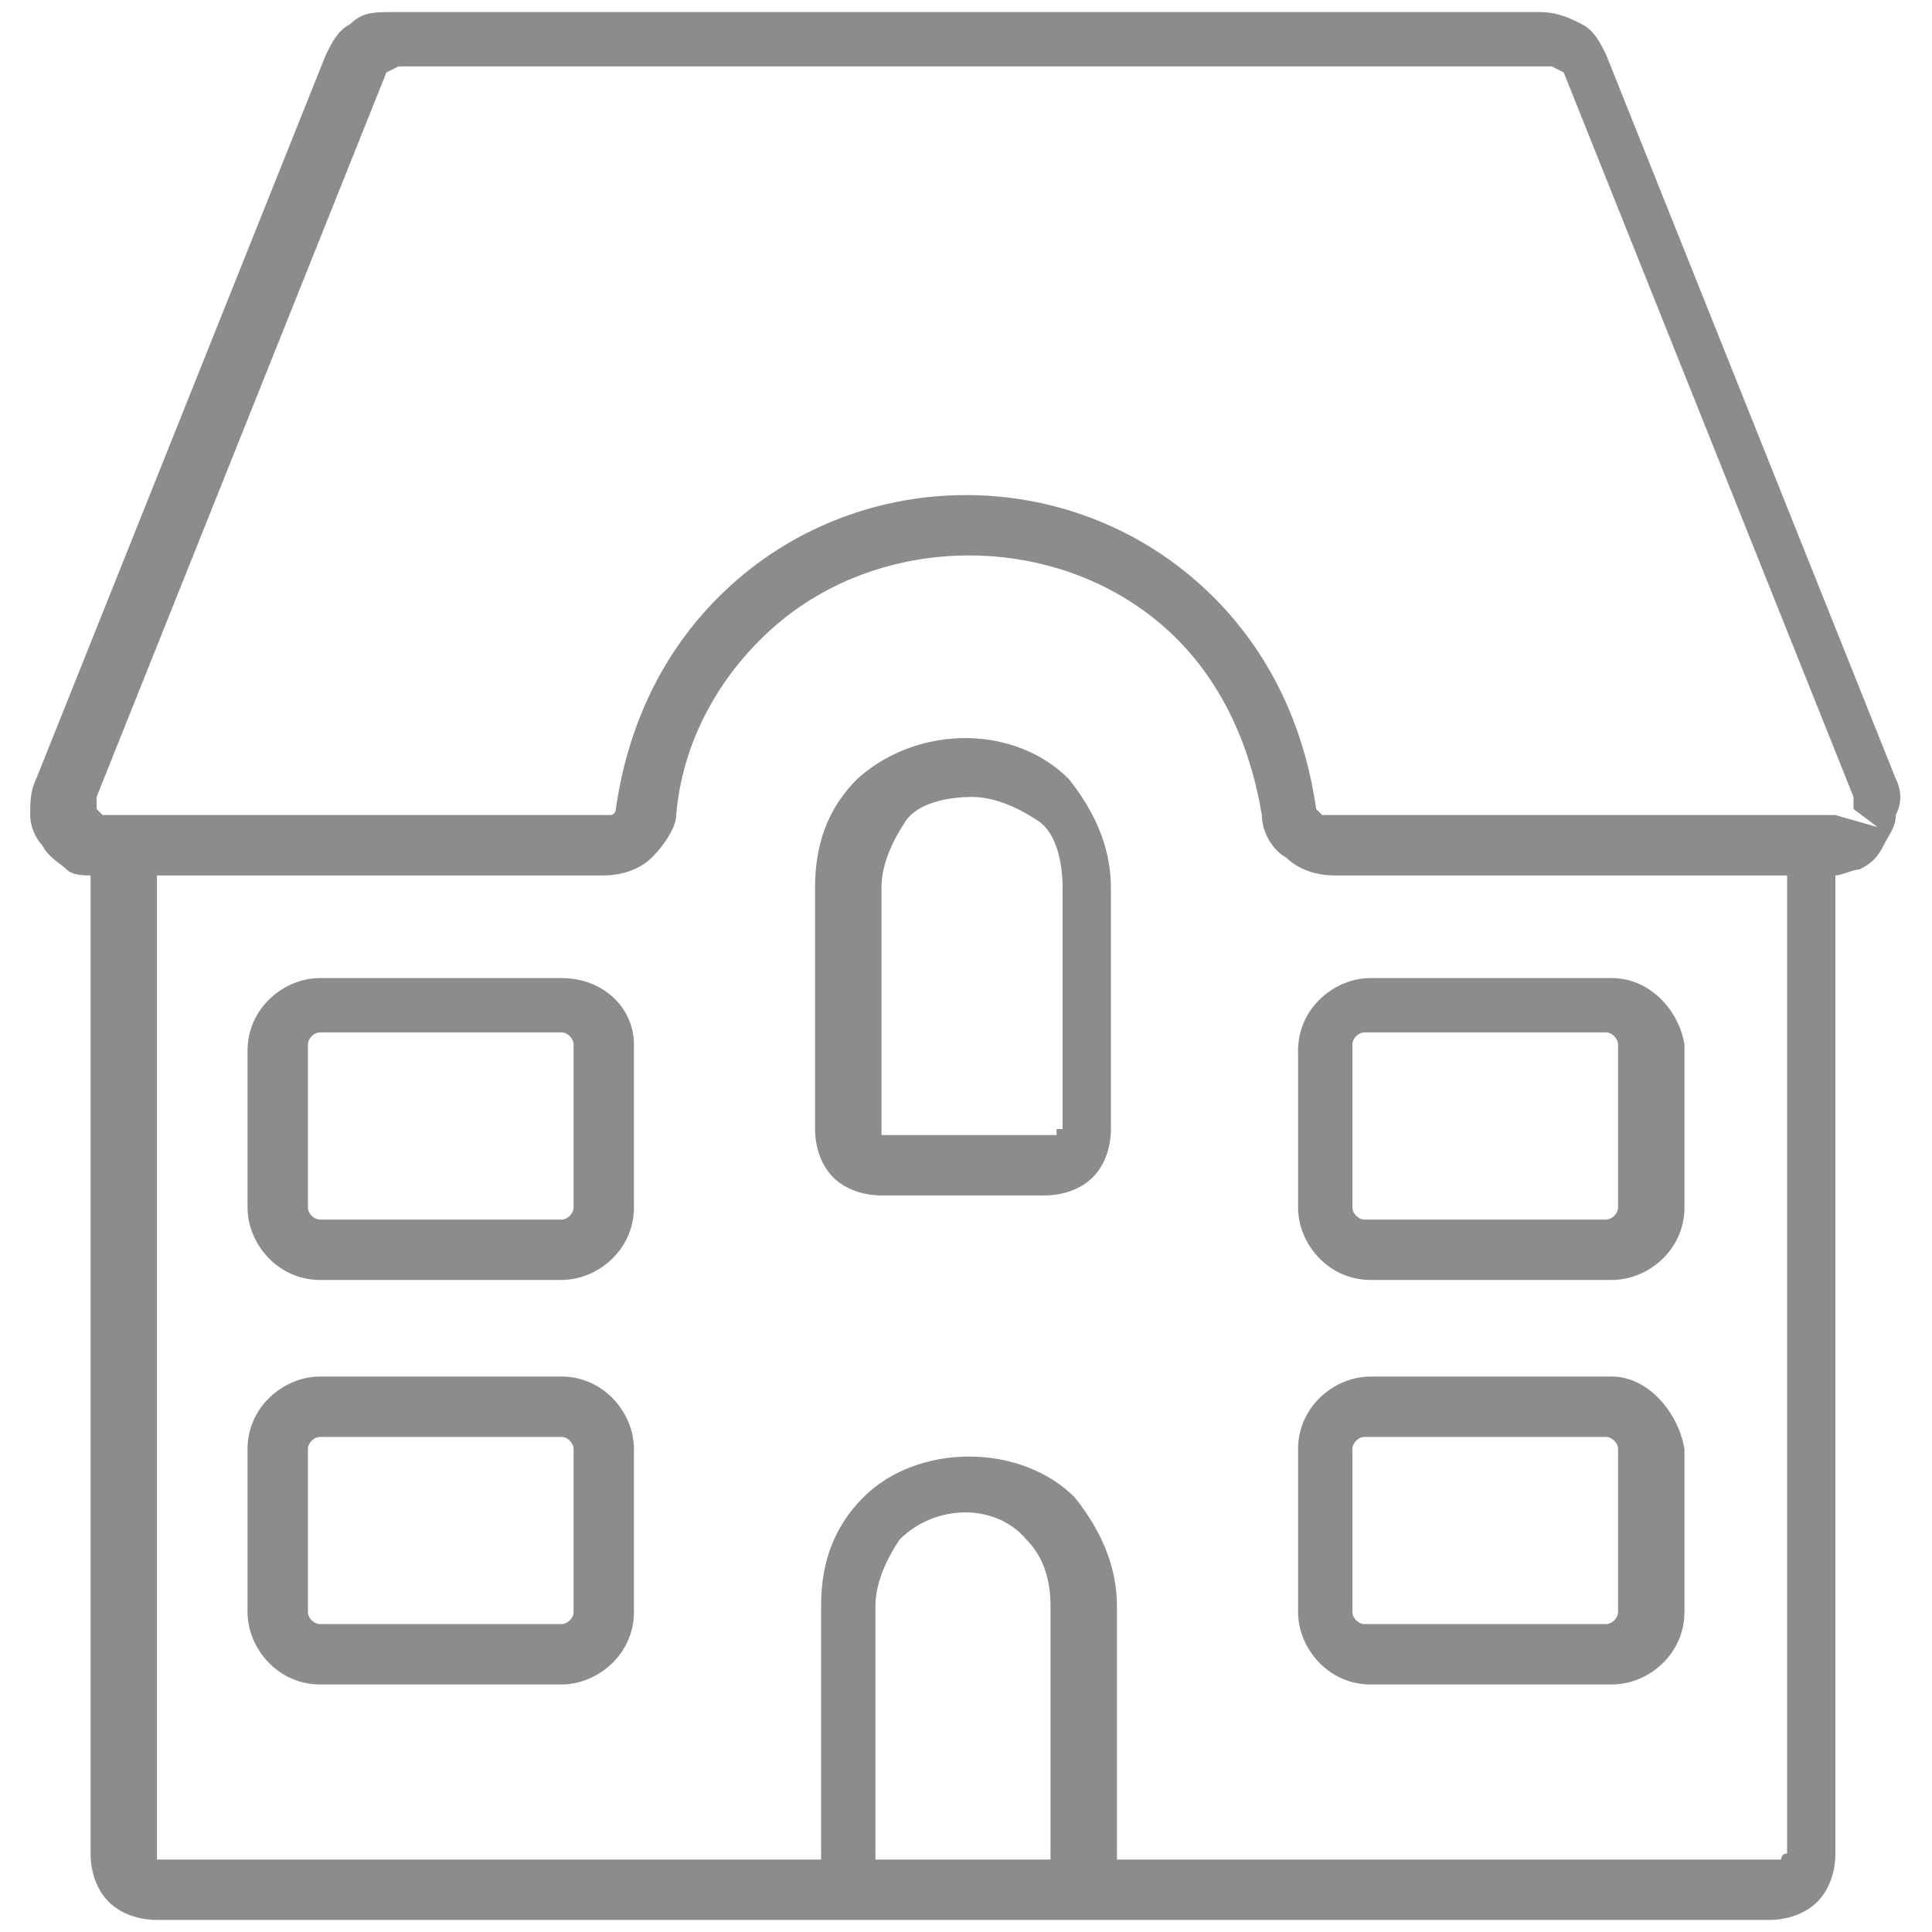
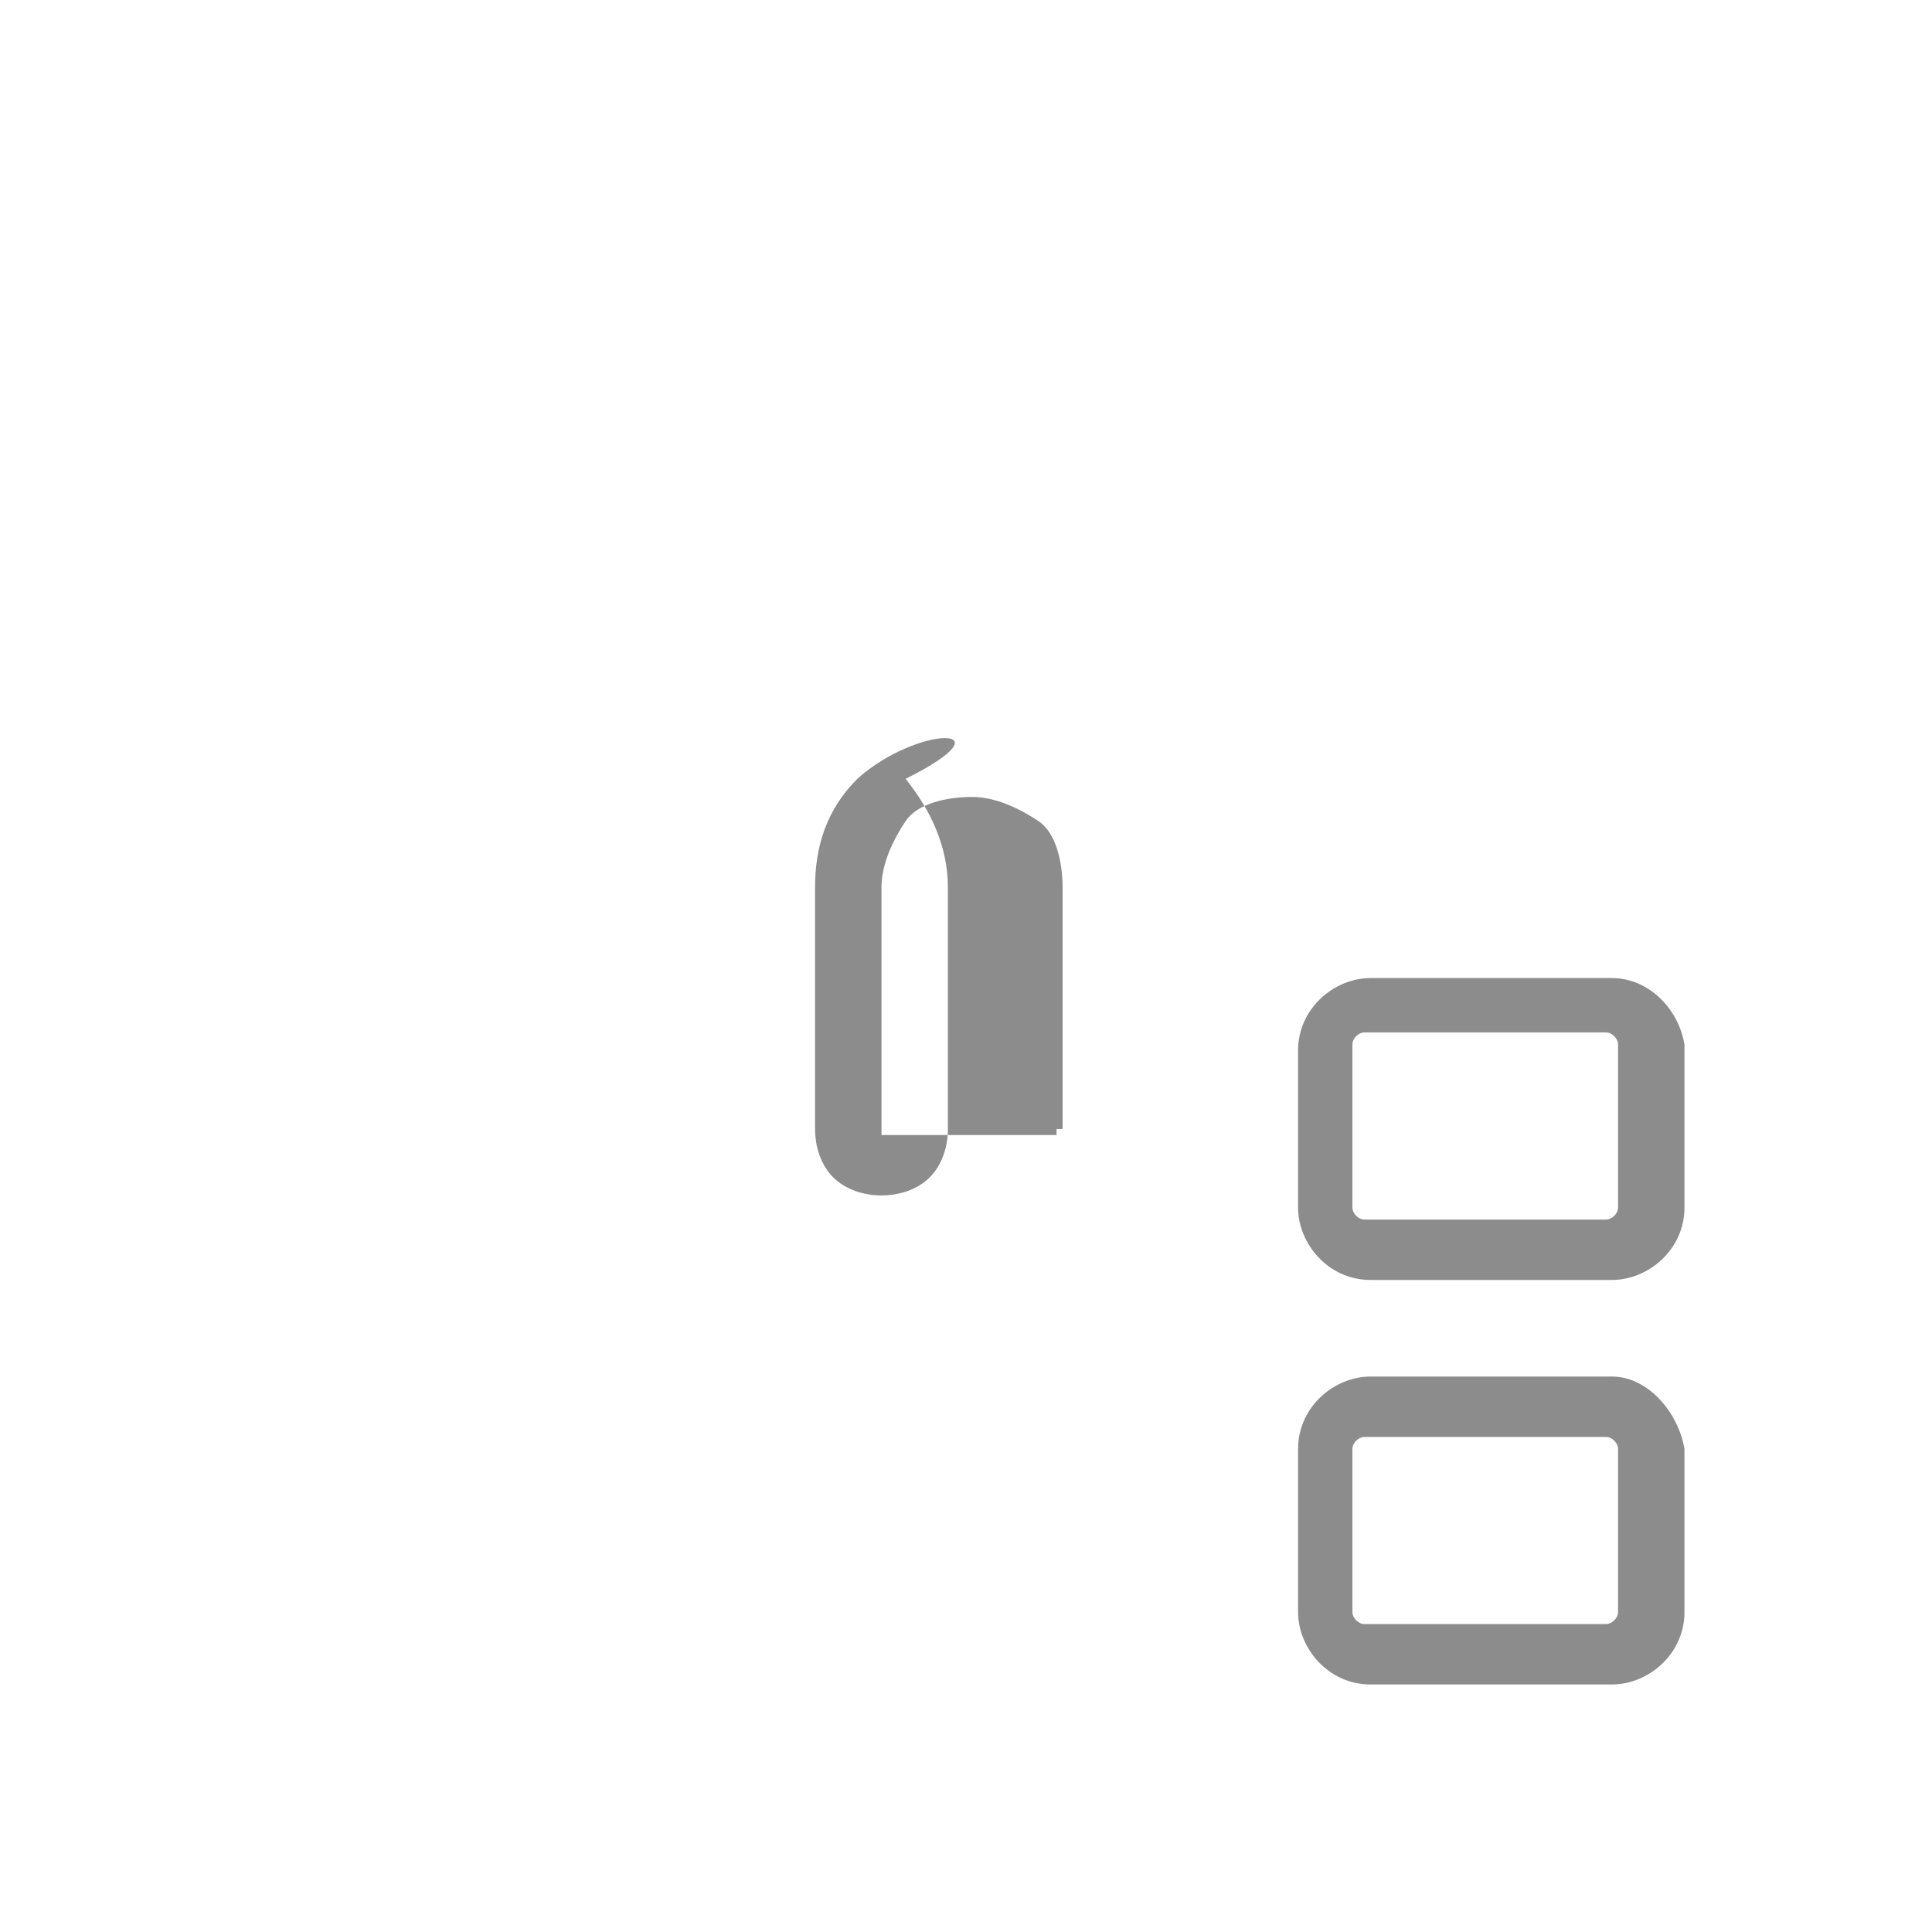
<svg xmlns="http://www.w3.org/2000/svg" version="1.1" id="Layer_1" x="0px" y="0px" viewBox="0 0 32 32" style="enable-background:new 0 0 32 32;" xml:space="preserve">
  <style type="text/css">
	.st0{fill:#8C8C8C;}
</style>
  <g>
-     <path class="st0" d="M31.4,12.9l-4.8-12c-0.1-0.2-0.2-0.4-0.4-0.5c-0.2-0.1-0.4-0.2-0.7-0.2H6.5C6.2,0.2,6,0.2,5.8,0.4   C5.6,0.5,5.5,0.7,5.4,0.9l-4.8,12c-0.1,0.2-0.1,0.4-0.1,0.6c0,0.2,0.1,0.4,0.2,0.5c0.1,0.2,0.3,0.3,0.4,0.4   c0.1,0.1,0.3,0.1,0.4,0.1v16.2c0,0.3,0.1,0.6,0.3,0.8s0.5,0.3,0.8,0.3h26.7c0.3,0,0.6-0.1,0.8-0.3c0.2-0.2,0.3-0.5,0.3-0.8V14.5   c0.1,0,0.3-0.1,0.4-0.1c0.2-0.1,0.3-0.2,0.4-0.4c0.1-0.2,0.2-0.3,0.2-0.5C31.5,13.3,31.5,13.1,31.4,12.9z M17.5,30.8h-3v-4.2   c0-0.4,0.2-0.8,0.4-1.1c0.6-0.6,1.6-0.6,2.1,0c0.3,0.3,0.4,0.7,0.4,1.1V30.8z M29.5,30.8c0,0-0.1,0-0.1,0H18.5v-4.2   c0-0.7-0.3-1.3-0.7-1.8c-0.9-0.9-2.6-0.9-3.5,0c-0.5,0.5-0.7,1.1-0.7,1.8v4.2H2.7c0,0-0.1,0-0.1,0c0,0,0-0.1,0-0.1V14.5H10   c0.3,0,0.6-0.1,0.8-0.3c0.2-0.2,0.4-0.5,0.4-0.7c0.1-1.2,0.7-2.3,1.6-3.1c1.8-1.6,4.7-1.6,6.5,0c0.9,0.8,1.4,1.9,1.6,3.1   c0,0.3,0.2,0.6,0.4,0.7c0.2,0.2,0.5,0.3,0.8,0.3c0,0,0,0,0,0h7.5v16.2C29.5,30.7,29.5,30.8,29.5,30.8z M30.4,13.5H22h0   c0,0-0.1,0-0.1,0c0,0-0.1-0.1-0.1-0.1c-0.2-1.4-0.8-2.7-1.9-3.7c-1.1-1-2.5-1.5-3.9-1.5c-1.4,0-2.8,0.5-3.9,1.5   c-1.1,1-1.7,2.3-1.9,3.7c0,0,0,0.1-0.1,0.1c0,0-0.1,0-0.1,0c0,0,0,0,0,0H1.7l-0.1-0.1c0,0,0-0.2,0-0.2l4.8-12c0,0,0.2-0.1,0.2-0.1   h19.1c0,0,0.2,0.1,0.2,0.1l4.8,12c0,0,0,0.2,0,0.2l0.4,0.3L30.4,13.5z" />
-     <path class="st0" d="M14.2,12.9c-0.5,0.5-0.7,1.1-0.7,1.8v4c0,0.3,0.1,0.6,0.3,0.8s0.5,0.3,0.8,0.3h2.7c0.3,0,0.6-0.1,0.8-0.3   c0.2-0.2,0.3-0.5,0.3-0.8v-4c0-0.7-0.3-1.3-0.7-1.8C16.8,12,15.2,12,14.2,12.9z M17.5,18.7c0,0,0,0.1,0,0.1s-0.1,0-0.1,0h-2.7   c0,0-0.1,0-0.1,0c0,0,0-0.1,0-0.1v-4c0-0.4,0.2-0.8,0.4-1.1s0.7-0.4,1.1-0.4s0.8,0.2,1.1,0.4s0.4,0.7,0.4,1.1V18.7z" />
+     <path class="st0" d="M14.2,12.9c-0.5,0.5-0.7,1.1-0.7,1.8v4c0,0.3,0.1,0.6,0.3,0.8s0.5,0.3,0.8,0.3c0.3,0,0.6-0.1,0.8-0.3   c0.2-0.2,0.3-0.5,0.3-0.8v-4c0-0.7-0.3-1.3-0.7-1.8C16.8,12,15.2,12,14.2,12.9z M17.5,18.7c0,0,0,0.1,0,0.1s-0.1,0-0.1,0h-2.7   c0,0-0.1,0-0.1,0c0,0,0-0.1,0-0.1v-4c0-0.4,0.2-0.8,0.4-1.1s0.7-0.4,1.1-0.4s0.8,0.2,1.1,0.4s0.4,0.7,0.4,1.1V18.7z" />
    <path class="st0" d="M26.7,22.8h-4c-0.6,0-1.2,0.5-1.2,1.2v2.7c0,0.6,0.5,1.2,1.2,1.2h4c0.6,0,1.2-0.5,1.2-1.2V24   C27.8,23.4,27.3,22.8,26.7,22.8z M26.8,26.7c0,0.1-0.1,0.2-0.2,0.2h-4c-0.1,0-0.2-0.1-0.2-0.2V24c0-0.1,0.1-0.2,0.2-0.2h4   c0.1,0,0.2,0.1,0.2,0.2V26.7z" />
    <path class="st0" d="M26.7,16.2h-4c-0.6,0-1.2,0.5-1.2,1.2V20c0,0.6,0.5,1.2,1.2,1.2h4c0.6,0,1.2-0.5,1.2-1.2v-2.7   C27.8,16.7,27.3,16.2,26.7,16.2z M26.8,20c0,0.1-0.1,0.2-0.2,0.2h-4c-0.1,0-0.2-0.1-0.2-0.2v-2.7c0-0.1,0.1-0.2,0.2-0.2h4   c0.1,0,0.2,0.1,0.2,0.2V20z" />
-     <path class="st0" d="M9.3,22.8h-4c-0.6,0-1.2,0.5-1.2,1.2v2.7c0,0.6,0.5,1.2,1.2,1.2h4c0.6,0,1.2-0.5,1.2-1.2V24   C10.5,23.4,10,22.8,9.3,22.8z M9.5,26.7c0,0.1-0.1,0.2-0.2,0.2h-4c-0.1,0-0.2-0.1-0.2-0.2V24c0-0.1,0.1-0.2,0.2-0.2h4   c0.1,0,0.2,0.1,0.2,0.2V26.7z" />
-     <path class="st0" d="M9.3,16.2h-4c-0.6,0-1.2,0.5-1.2,1.2V20c0,0.6,0.5,1.2,1.2,1.2h4c0.6,0,1.2-0.5,1.2-1.2v-2.7   C10.5,16.7,10,16.2,9.3,16.2z M9.5,20c0,0.1-0.1,0.2-0.2,0.2h-4c-0.1,0-0.2-0.1-0.2-0.2v-2.7c0-0.1,0.1-0.2,0.2-0.2h4   c0.1,0,0.2,0.1,0.2,0.2V20z" />
  </g>
</svg>